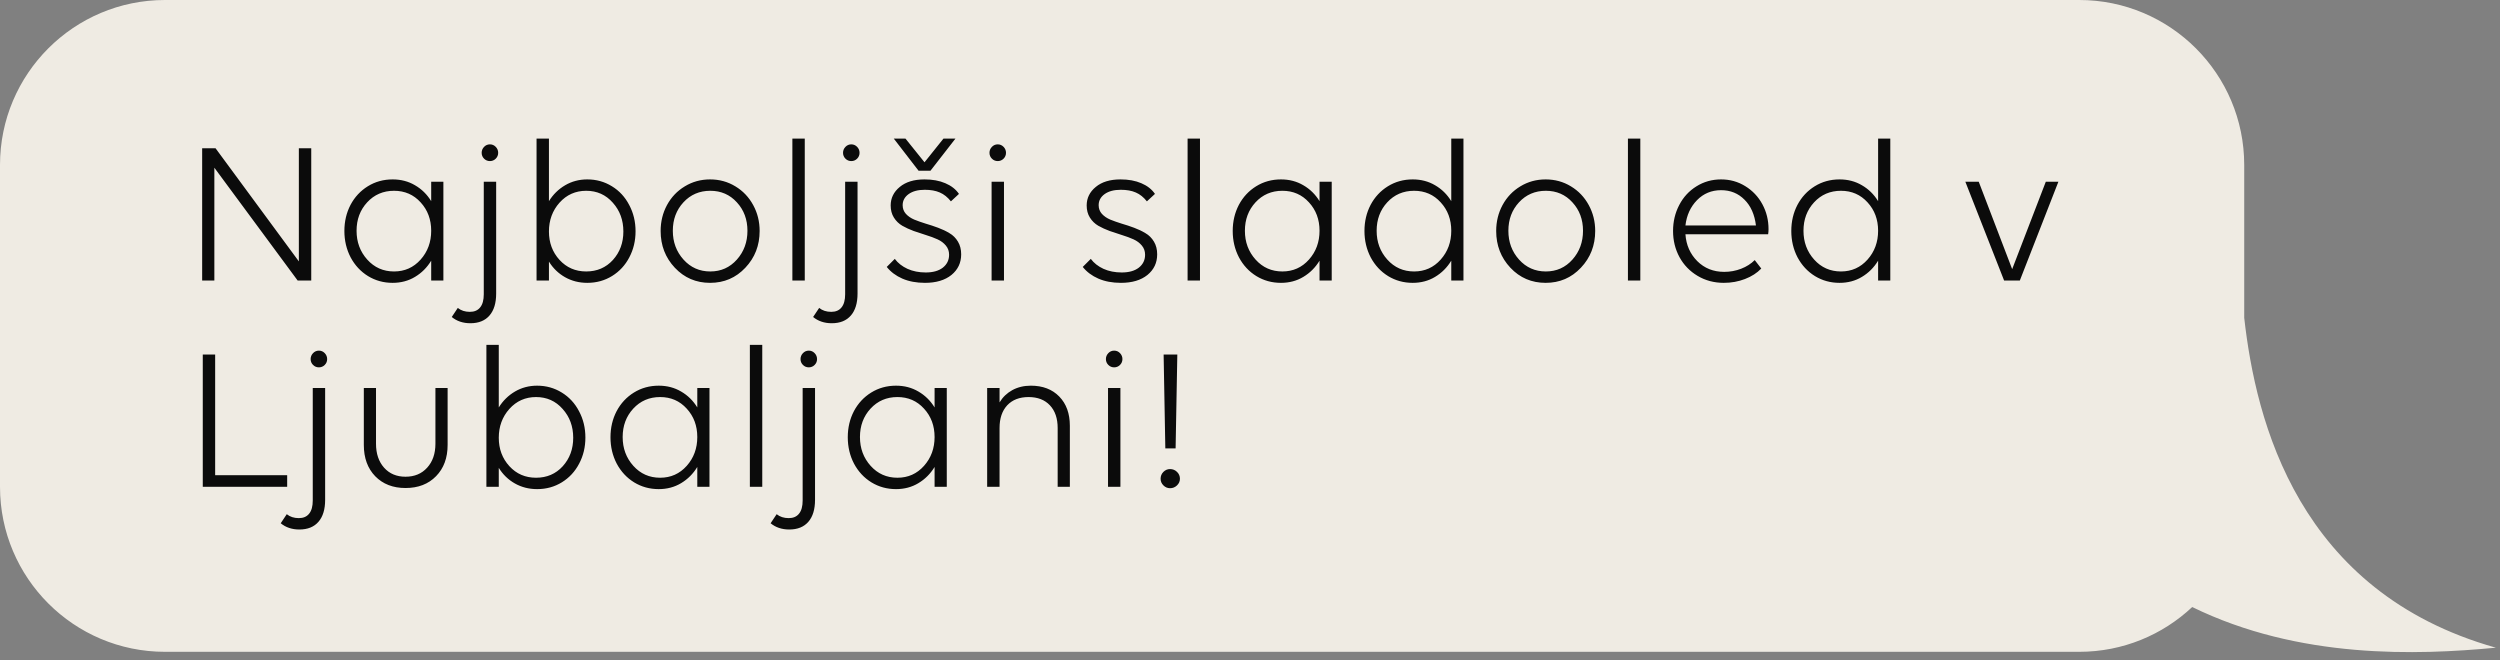
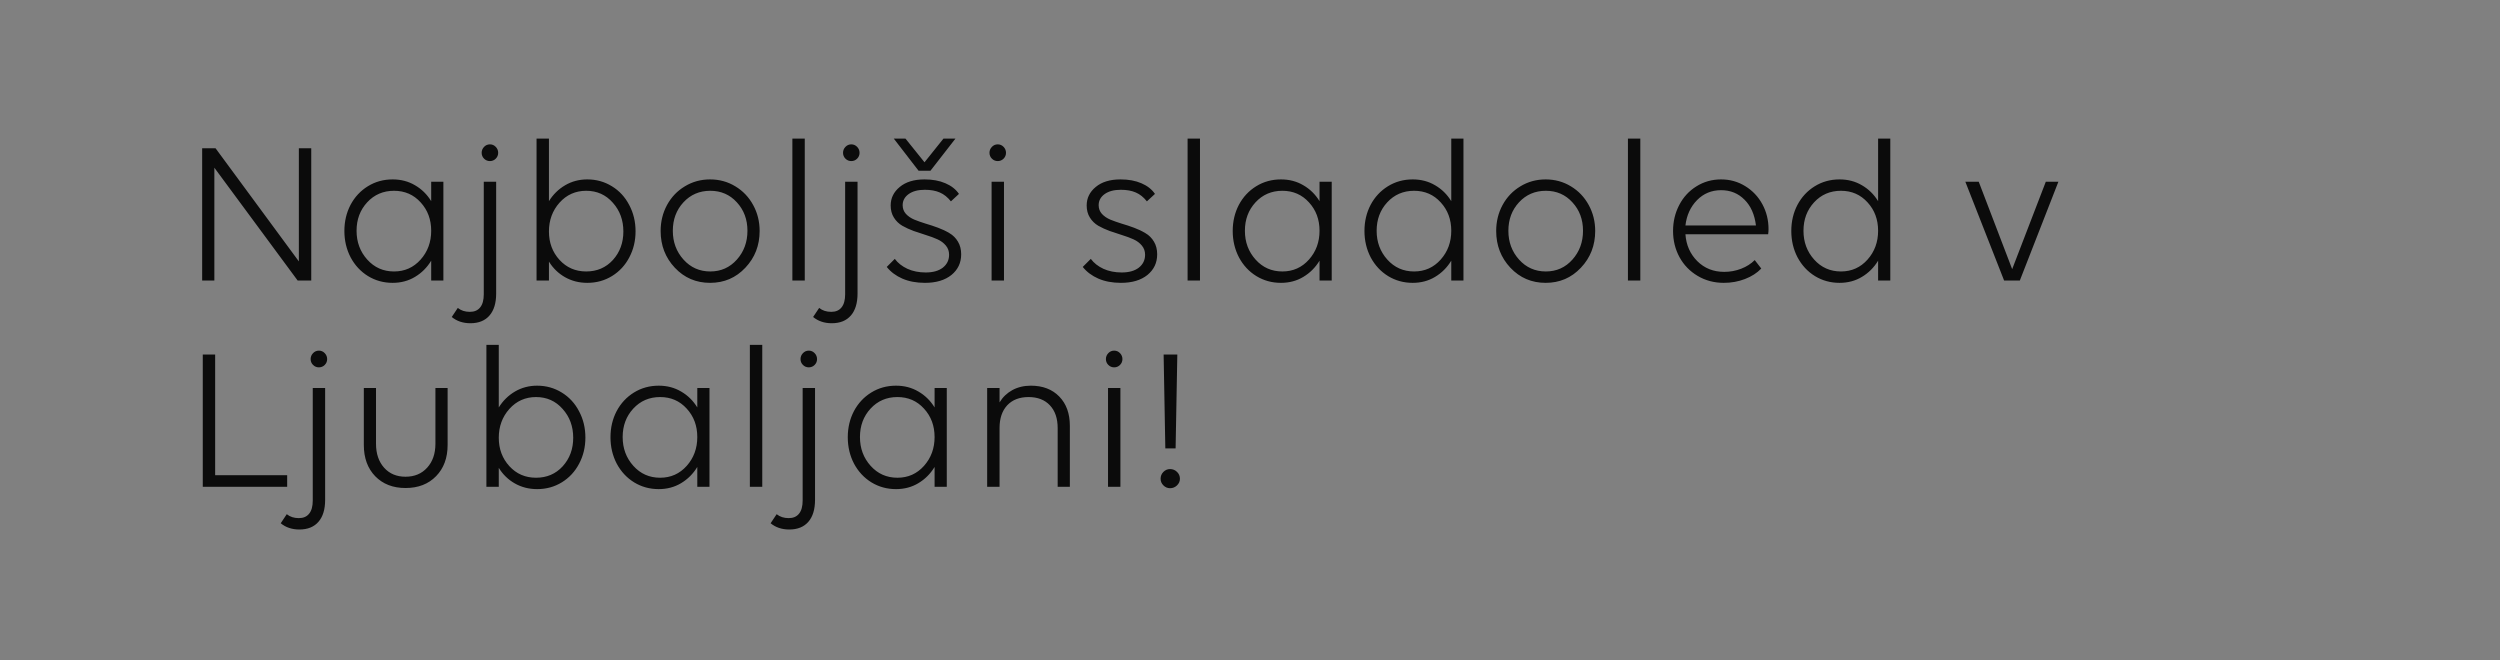
<svg xmlns="http://www.w3.org/2000/svg" width="303" height="80" viewBox="0 0 303 80" fill="none">
  <rect x="0" y="0" width="303" height="80" fill="#808080" stroke="none" />
-   <path d="M252 0C263.046 1.54622e-06 272 8.954 272 20V38.518C273.414 51.107 278.531 71.748 302.5 78.5C292.966 79.408 278.657 79.911 265.696 73.572C262.117 76.937 257.3 79 252 79H20C8.954 79 1.12752e-07 70.046 0 59V20C0 8.954 8.954 4.5098e-07 20 0H252Z" fill="#EFEBE3" />
  <path d="M36.075 34L25.98 20.328V34H24.502V17.972H26.126L36.221 31.681V17.972H37.723V34H36.075ZM52.261 34V31.595C51.757 32.425 51.102 33.08 50.296 33.56C49.498 34.041 48.595 34.281 47.586 34.281C46.495 34.281 45.503 34.008 44.607 33.463C43.712 32.91 43.008 32.153 42.496 31.192C41.991 30.224 41.739 29.158 41.739 27.994C41.739 26.838 41.987 25.785 42.483 24.832C42.988 23.88 43.688 23.128 44.583 22.574C45.478 22.021 46.479 21.744 47.586 21.744C48.595 21.744 49.498 21.98 50.296 22.452C51.102 22.916 51.757 23.559 52.261 24.381V22.025H53.738V34H52.261ZM47.757 32.901C49.051 32.901 50.125 32.421 50.98 31.461C51.834 30.501 52.261 29.337 52.261 27.97C52.261 26.602 51.834 25.455 50.98 24.527C50.133 23.591 49.059 23.123 47.757 23.123C46.447 23.123 45.36 23.591 44.498 24.527C43.643 25.455 43.216 26.602 43.216 27.97C43.216 29.337 43.647 30.501 44.51 31.461C45.372 32.421 46.455 32.901 47.757 32.901ZM58.67 17.801C58.865 17.598 59.101 17.496 59.378 17.496C59.655 17.496 59.891 17.598 60.086 17.801C60.281 18.005 60.379 18.245 60.379 18.521C60.379 18.798 60.281 19.034 60.086 19.23C59.891 19.425 59.655 19.523 59.378 19.523C59.101 19.523 58.865 19.425 58.67 19.23C58.475 19.034 58.377 18.798 58.377 18.521C58.377 18.245 58.475 18.005 58.67 17.801ZM60.135 22.025V35.575C60.135 36.73 59.866 37.617 59.329 38.236C58.792 38.862 58.019 39.176 57.01 39.176C56.115 39.176 55.362 38.923 54.752 38.419L55.484 37.32C55.874 37.638 56.363 37.796 56.949 37.796C57.494 37.796 57.909 37.617 58.194 37.259C58.487 36.901 58.633 36.372 58.633 35.672V22.025H60.135ZM71.182 21.744C72.273 21.744 73.266 22.021 74.161 22.574C75.056 23.119 75.756 23.876 76.26 24.845C76.773 25.805 77.029 26.867 77.029 28.031C77.029 29.186 76.777 30.24 76.272 31.192C75.776 32.145 75.08 32.897 74.185 33.451C73.29 34.004 72.289 34.281 71.182 34.281C70.189 34.281 69.29 34.053 68.484 33.597C67.679 33.141 67.028 32.511 66.531 31.705V34H65.03V16.8H66.531V24.381C67.036 23.567 67.691 22.924 68.497 22.452C69.302 21.98 70.197 21.744 71.182 21.744ZM71.048 23.123C69.754 23.123 68.676 23.604 67.813 24.564C66.959 25.524 66.531 26.688 66.531 28.055C66.531 29.414 66.959 30.562 67.813 31.498C68.668 32.433 69.746 32.901 71.048 32.901C72.358 32.901 73.436 32.438 74.283 31.51C75.129 30.574 75.552 29.422 75.552 28.055C75.552 26.68 75.125 25.516 74.27 24.564C73.424 23.604 72.35 23.123 71.048 23.123ZM90.335 32.45C89.188 33.67 87.763 34.281 86.062 34.281C84.362 34.281 82.938 33.67 81.79 32.45C80.643 31.229 80.069 29.744 80.069 27.994C80.069 26.855 80.325 25.809 80.838 24.857C81.359 23.897 82.079 23.14 82.999 22.586C83.918 22.025 84.939 21.744 86.062 21.744C87.186 21.744 88.207 22.025 89.126 22.586C90.046 23.14 90.766 23.897 91.287 24.857C91.808 25.809 92.068 26.855 92.068 27.994C92.068 29.744 91.491 31.229 90.335 32.45ZM86.087 32.901C87.381 32.901 88.455 32.421 89.31 31.461C90.164 30.501 90.591 29.337 90.591 27.97C90.591 26.602 90.164 25.455 89.31 24.527C88.463 23.591 87.389 23.123 86.087 23.123C84.777 23.123 83.69 23.591 82.828 24.527C81.973 25.455 81.546 26.602 81.546 27.97C81.546 29.337 81.977 30.501 82.84 31.461C83.703 32.421 84.785 32.901 86.087 32.901ZM96.036 34V16.8H97.537V34H96.036ZM102.469 17.801C102.664 17.598 102.9 17.496 103.177 17.496C103.453 17.496 103.689 17.598 103.885 17.801C104.08 18.005 104.178 18.245 104.178 18.521C104.178 18.798 104.08 19.034 103.885 19.23C103.689 19.425 103.453 19.523 103.177 19.523C102.9 19.523 102.664 19.425 102.469 19.23C102.273 19.034 102.176 18.798 102.176 18.521C102.176 18.245 102.273 18.005 102.469 17.801ZM103.934 22.025V35.575C103.934 36.73 103.665 37.617 103.128 38.236C102.591 38.862 101.818 39.176 100.809 39.176C99.913 39.176 99.161 38.923 98.55 38.419L99.283 37.32C99.673 37.638 100.162 37.796 100.748 37.796C101.293 37.796 101.708 37.617 101.993 37.259C102.286 36.901 102.432 36.372 102.432 35.672V22.025H103.934ZM109.402 24.869C109.402 25.276 109.533 25.626 109.793 25.919C110.053 26.204 110.391 26.436 110.806 26.615C111.229 26.786 111.689 26.948 112.186 27.103C112.69 27.25 113.195 27.416 113.699 27.604C114.204 27.791 114.664 28.01 115.079 28.263C115.502 28.507 115.844 28.849 116.104 29.288C116.364 29.719 116.495 30.232 116.495 30.826C116.495 31.852 116.1 32.686 115.311 33.329C114.521 33.963 113.451 34.281 112.1 34.281C111.067 34.281 110.155 34.11 109.366 33.768C108.584 33.426 107.954 32.954 107.474 32.352L108.45 31.375C108.825 31.88 109.337 32.283 109.988 32.584C110.639 32.877 111.376 33.023 112.198 33.023C113.077 33.023 113.768 32.828 114.273 32.438C114.778 32.039 115.03 31.518 115.03 30.875C115.03 30.444 114.9 30.073 114.639 29.764C114.379 29.447 114.041 29.195 113.626 29.007C113.211 28.82 112.751 28.649 112.247 28.495C111.742 28.34 111.237 28.173 110.733 27.994C110.228 27.807 109.769 27.595 109.354 27.359C108.938 27.115 108.601 26.786 108.34 26.371C108.08 25.956 107.95 25.467 107.95 24.906C107.95 24.011 108.316 23.262 109.048 22.66C109.781 22.049 110.782 21.744 112.051 21.744C113.02 21.744 113.862 21.899 114.578 22.208C115.302 22.517 115.852 22.949 116.226 23.502L115.25 24.405C114.851 23.901 114.403 23.543 113.907 23.331C113.41 23.111 112.8 23.002 112.076 23.002C111.262 23.002 110.611 23.176 110.123 23.526C109.642 23.876 109.402 24.324 109.402 24.869ZM112.771 20.694H111.331L108.328 16.8H109.744L112.051 19.669L114.346 16.8H115.799L112.771 20.694ZM121.683 22.025V34H120.181V22.025H121.683ZM121.634 19.23C121.438 19.425 121.202 19.523 120.926 19.523C120.649 19.523 120.413 19.425 120.218 19.23C120.022 19.034 119.925 18.798 119.925 18.521C119.925 18.245 120.022 18.005 120.218 17.801C120.413 17.598 120.649 17.496 120.926 17.496C121.202 17.496 121.438 17.598 121.634 17.801C121.829 18.005 121.927 18.245 121.927 18.521C121.927 18.798 121.829 19.034 121.634 19.23ZM133.157 24.869C133.157 25.276 133.287 25.626 133.548 25.919C133.808 26.204 134.146 26.436 134.561 26.615C134.984 26.786 135.444 26.948 135.94 27.103C136.445 27.25 136.95 27.416 137.454 27.604C137.959 27.791 138.418 28.01 138.833 28.263C139.257 28.507 139.598 28.849 139.859 29.288C140.119 29.719 140.25 30.232 140.25 30.826C140.25 31.852 139.855 32.686 139.065 33.329C138.276 33.963 137.206 34.281 135.855 34.281C134.821 34.281 133.91 34.11 133.121 33.768C132.339 33.426 131.709 32.954 131.229 32.352L132.205 31.375C132.579 31.88 133.092 32.283 133.743 32.584C134.394 32.877 135.131 33.023 135.953 33.023C136.832 33.023 137.523 32.828 138.028 32.438C138.532 32.039 138.785 31.518 138.785 30.875C138.785 30.444 138.654 30.073 138.394 29.764C138.134 29.447 137.796 29.195 137.381 29.007C136.966 28.82 136.506 28.649 136.001 28.495C135.497 28.34 134.992 28.173 134.488 27.994C133.983 27.807 133.523 27.595 133.108 27.359C132.693 27.115 132.356 26.786 132.095 26.371C131.835 25.956 131.705 25.467 131.705 24.906C131.705 24.011 132.071 23.262 132.803 22.66C133.536 22.049 134.537 21.744 135.806 21.744C136.775 21.744 137.617 21.899 138.333 22.208C139.057 22.517 139.607 22.949 139.981 23.502L139.004 24.405C138.606 23.901 138.158 23.543 137.662 23.331C137.165 23.111 136.555 23.002 135.831 23.002C135.017 23.002 134.366 23.176 133.877 23.526C133.397 23.876 133.157 24.324 133.157 24.869ZM143.936 34V16.8H145.438V34H143.936ZM159.927 34V31.595C159.423 32.425 158.768 33.08 157.962 33.56C157.164 34.041 156.261 34.281 155.252 34.281C154.161 34.281 153.169 34.008 152.273 33.463C151.378 32.91 150.674 32.153 150.162 31.192C149.657 30.224 149.405 29.158 149.405 27.994C149.405 26.838 149.653 25.785 150.149 24.832C150.654 23.88 151.354 23.128 152.249 22.574C153.144 22.021 154.145 21.744 155.252 21.744C156.261 21.744 157.164 21.98 157.962 22.452C158.768 22.916 159.423 23.559 159.927 24.381V22.025H161.404V34H159.927ZM155.423 32.901C156.717 32.901 157.791 32.421 158.646 31.461C159.5 30.501 159.927 29.337 159.927 27.97C159.927 26.602 159.5 25.455 158.646 24.527C157.799 23.591 156.725 23.123 155.423 23.123C154.113 23.123 153.026 23.591 152.164 24.527C151.309 25.455 150.882 26.602 150.882 27.97C150.882 29.337 151.313 30.501 152.176 31.461C153.038 32.421 154.121 32.901 155.423 32.901ZM171.39 32.901C172.684 32.901 173.758 32.421 174.612 31.461C175.467 30.501 175.894 29.337 175.894 27.97C175.894 26.602 175.467 25.455 174.612 24.527C173.766 23.591 172.692 23.123 171.39 23.123C170.079 23.123 168.993 23.591 168.13 24.527C167.276 25.455 166.849 26.602 166.849 27.97C166.849 29.337 167.28 30.501 168.143 31.461C169.005 32.421 170.088 32.901 171.39 32.901ZM175.894 16.8H177.371V34H175.894V31.595C175.389 32.425 174.734 33.08 173.929 33.56C173.131 34.041 172.228 34.281 171.219 34.281C170.128 34.281 169.135 34.008 168.24 33.463C167.345 32.91 166.641 32.153 166.128 31.192C165.624 30.224 165.372 29.158 165.372 27.994C165.372 26.838 165.62 25.785 166.116 24.832C166.621 23.88 167.321 23.128 168.216 22.574C169.111 22.021 170.112 21.744 171.219 21.744C172.228 21.744 173.131 21.98 173.929 22.452C174.734 22.916 175.389 23.559 175.894 24.381V16.8ZM191.604 32.45C190.457 33.67 189.033 34.281 187.332 34.281C185.631 34.281 184.207 33.67 183.06 32.45C181.912 31.229 181.338 29.744 181.338 27.994C181.338 26.855 181.595 25.809 182.107 24.857C182.628 23.897 183.348 23.14 184.268 22.586C185.188 22.025 186.209 21.744 187.332 21.744C188.455 21.744 189.476 22.025 190.396 22.586C191.316 23.14 192.036 23.897 192.557 24.857C193.077 25.809 193.338 26.855 193.338 27.994C193.338 29.744 192.76 31.229 191.604 32.45ZM187.356 32.901C188.65 32.901 189.725 32.421 190.579 31.461C191.434 30.501 191.861 29.337 191.861 27.97C191.861 26.602 191.434 25.455 190.579 24.527C189.733 23.591 188.659 23.123 187.356 23.123C186.046 23.123 184.96 23.591 184.097 24.527C183.243 25.455 182.815 26.602 182.815 27.97C182.815 29.337 183.247 30.501 184.109 31.461C184.972 32.421 186.054 32.901 187.356 32.901ZM197.305 34V16.8H198.807V34H197.305ZM208.926 34.281C207.754 34.281 206.696 34 205.752 33.438C204.808 32.877 204.076 32.12 203.555 31.168C203.034 30.208 202.774 29.15 202.774 27.994C202.774 26.855 203.022 25.809 203.519 24.857C204.015 23.897 204.711 23.14 205.606 22.586C206.501 22.025 207.498 21.744 208.597 21.744C209.671 21.744 210.647 22.017 211.526 22.562C212.413 23.107 213.105 23.84 213.602 24.759C214.098 25.679 214.346 26.684 214.346 27.774C214.346 27.994 214.33 28.202 214.297 28.397H204.275C204.365 29.699 204.845 30.785 205.716 31.656C206.587 32.519 207.673 32.95 208.975 32.95C209.691 32.95 210.375 32.824 211.026 32.572C211.677 32.319 212.226 31.97 212.674 31.522L213.467 32.547C212.955 33.084 212.295 33.508 211.49 33.817C210.692 34.126 209.838 34.281 208.926 34.281ZM208.597 23.05C207.441 23.05 206.469 23.453 205.679 24.259C204.89 25.064 204.422 26.086 204.275 27.323H212.82C212.658 25.996 212.194 24.955 211.429 24.198C210.672 23.433 209.728 23.05 208.597 23.05ZM223.123 32.901C224.417 32.901 225.491 32.421 226.346 31.461C227.2 30.501 227.627 29.337 227.627 27.97C227.627 26.602 227.2 25.455 226.346 24.527C225.499 23.591 224.425 23.123 223.123 23.123C221.813 23.123 220.726 23.591 219.864 24.527C219.009 25.455 218.582 26.602 218.582 27.97C218.582 29.337 219.013 30.501 219.876 31.461C220.739 32.421 221.821 32.901 223.123 32.901ZM227.627 16.8H229.104V34H227.627V31.595C227.123 32.425 226.468 33.08 225.662 33.56C224.865 34.041 223.961 34.281 222.952 34.281C221.862 34.281 220.869 34.008 219.974 33.463C219.078 32.91 218.375 32.153 217.862 31.192C217.357 30.224 217.105 29.158 217.105 27.994C217.105 26.838 217.353 25.785 217.85 24.832C218.354 23.88 219.054 23.128 219.949 22.574C220.844 22.021 221.845 21.744 222.952 21.744C223.961 21.744 224.865 21.98 225.662 22.452C226.468 22.916 227.123 23.559 227.627 24.381V16.8ZM247.952 22.025H249.478L244.803 34H242.898L238.199 22.025H239.822L243.875 32.621L247.952 22.025ZM24.576 59V42.972H26.077V57.596H34.805V59H24.576ZM37.942 42.801C38.138 42.598 38.374 42.496 38.65 42.496C38.927 42.496 39.163 42.598 39.358 42.801C39.554 43.005 39.651 43.245 39.651 43.522C39.651 43.798 39.554 44.034 39.358 44.23C39.163 44.425 38.927 44.523 38.65 44.523C38.374 44.523 38.138 44.425 37.942 44.23C37.747 44.034 37.649 43.798 37.649 43.522C37.649 43.245 37.747 43.005 37.942 42.801ZM39.407 47.025V60.575C39.407 61.73 39.139 62.617 38.602 63.236C38.065 63.862 37.291 64.176 36.282 64.176C35.387 64.176 34.634 63.923 34.024 63.419L34.756 62.32C35.147 62.638 35.635 62.796 36.221 62.796C36.766 62.796 37.181 62.617 37.466 62.259C37.759 61.901 37.906 61.372 37.906 60.672V47.025H39.407ZM45.572 47.025V53.775C45.572 54.98 45.897 55.948 46.548 56.681C47.199 57.413 48.066 57.779 49.148 57.779C50.239 57.779 51.114 57.413 51.773 56.681C52.44 55.948 52.774 54.98 52.774 53.775V47.025H54.251V53.922C54.251 55.501 53.783 56.766 52.847 57.718C51.919 58.67 50.687 59.147 49.148 59.147C47.627 59.147 46.402 58.67 45.474 57.718C44.554 56.766 44.095 55.501 44.095 53.922V47.025H45.572ZM65.103 46.744C66.194 46.744 67.186 47.021 68.082 47.574C68.977 48.12 69.677 48.876 70.181 49.845C70.694 50.805 70.95 51.867 70.95 53.031C70.95 54.186 70.698 55.24 70.193 56.192C69.697 57.145 69.001 57.897 68.106 58.451C67.211 59.004 66.21 59.281 65.103 59.281C64.11 59.281 63.211 59.053 62.405 58.597C61.6 58.141 60.949 57.511 60.452 56.705V59H58.951V41.8H60.452V49.381C60.957 48.567 61.612 47.924 62.417 47.452C63.223 46.98 64.118 46.744 65.103 46.744ZM64.969 48.123C63.675 48.123 62.596 48.604 61.734 49.564C60.879 50.524 60.452 51.688 60.452 53.055C60.452 54.414 60.879 55.562 61.734 56.498C62.588 57.433 63.667 57.901 64.969 57.901C66.279 57.901 67.357 57.438 68.204 56.51C69.05 55.574 69.473 54.422 69.473 53.055C69.473 51.68 69.046 50.516 68.191 49.564C67.345 48.604 66.271 48.123 64.969 48.123ZM84.512 59V56.595C84.008 57.425 83.353 58.08 82.547 58.56C81.749 59.041 80.846 59.281 79.837 59.281C78.746 59.281 77.754 59.008 76.858 58.463C75.963 57.91 75.259 57.153 74.747 56.192C74.242 55.224 73.99 54.158 73.99 52.994C73.99 51.839 74.238 50.785 74.734 49.833C75.239 48.88 75.939 48.128 76.834 47.574C77.729 47.021 78.73 46.744 79.837 46.744C80.846 46.744 81.749 46.98 82.547 47.452C83.353 47.916 84.008 48.559 84.512 49.381V47.025H85.989V59H84.512ZM80.008 57.901C81.302 57.901 82.376 57.421 83.231 56.461C84.085 55.501 84.512 54.337 84.512 52.97C84.512 51.602 84.085 50.455 83.231 49.527C82.384 48.592 81.31 48.123 80.008 48.123C78.698 48.123 77.611 48.592 76.749 49.527C75.894 50.455 75.467 51.602 75.467 52.97C75.467 54.337 75.898 55.501 76.761 56.461C77.623 57.421 78.706 57.901 80.008 57.901ZM90.884 59V41.8H92.386V59H90.884ZM97.317 42.801C97.513 42.598 97.749 42.496 98.025 42.496C98.302 42.496 98.538 42.598 98.733 42.801C98.929 43.005 99.026 43.245 99.026 43.522C99.026 43.798 98.929 44.034 98.733 44.23C98.538 44.425 98.302 44.523 98.025 44.523C97.749 44.523 97.513 44.425 97.317 44.23C97.122 44.034 97.024 43.798 97.024 43.522C97.024 43.245 97.122 43.005 97.317 42.801ZM98.782 47.025V60.575C98.782 61.73 98.514 62.617 97.977 63.236C97.439 63.862 96.666 64.176 95.657 64.176C94.762 64.176 94.009 63.923 93.399 63.419L94.131 62.32C94.522 62.638 95.01 62.796 95.596 62.796C96.141 62.796 96.556 62.617 96.841 62.259C97.134 61.901 97.281 61.372 97.281 60.672V47.025H98.782ZM113.272 59V56.595C112.767 57.425 112.112 58.08 111.307 58.56C110.509 59.041 109.606 59.281 108.597 59.281C107.506 59.281 106.513 59.008 105.618 58.463C104.723 57.91 104.019 57.153 103.506 56.192C103.002 55.224 102.75 54.158 102.75 52.994C102.75 51.839 102.998 50.785 103.494 49.833C103.999 48.88 104.699 48.128 105.594 47.574C106.489 47.021 107.49 46.744 108.597 46.744C109.606 46.744 110.509 46.98 111.307 47.452C112.112 47.916 112.767 48.559 113.272 49.381V47.025H114.749V59H113.272ZM108.768 57.901C110.062 57.901 111.136 57.421 111.99 56.461C112.845 55.501 113.272 54.337 113.272 52.97C113.272 51.602 112.845 50.455 111.99 49.527C111.144 48.592 110.07 48.123 108.768 48.123C107.457 48.123 106.371 48.592 105.508 49.527C104.654 50.455 104.227 51.602 104.227 52.97C104.227 54.337 104.658 55.501 105.521 56.461C106.383 57.421 107.465 57.901 108.768 57.901ZM121.146 51.871V59H119.644V47.025H121.146V48.77C121.528 48.136 122.045 47.639 122.696 47.281C123.355 46.923 124.104 46.744 124.942 46.744C126.382 46.744 127.53 47.184 128.384 48.062C129.239 48.941 129.666 50.121 129.666 51.602V59H128.189V51.871C128.189 50.707 127.876 49.792 127.249 49.124C126.622 48.457 125.76 48.123 124.661 48.123C123.562 48.123 122.7 48.457 122.073 49.124C121.455 49.792 121.146 50.707 121.146 51.871ZM135.794 47.025V59H134.292V47.025H135.794ZM135.745 44.23C135.55 44.425 135.314 44.523 135.037 44.523C134.76 44.523 134.524 44.425 134.329 44.23C134.134 44.034 134.036 43.798 134.036 43.522C134.036 43.245 134.134 43.005 134.329 42.801C134.524 42.598 134.76 42.496 135.037 42.496C135.314 42.496 135.55 42.598 135.745 42.801C135.94 43.005 136.038 43.245 136.038 43.522C136.038 43.798 135.94 44.034 135.745 44.23ZM142.483 54.349H141.238L141.031 42.972H142.691L142.483 54.349ZM143.008 58.023C143.008 58.333 142.89 58.601 142.654 58.829C142.418 59.057 142.138 59.171 141.812 59.171C141.503 59.171 141.234 59.057 141.006 58.829C140.778 58.601 140.665 58.333 140.665 58.023C140.665 57.698 140.778 57.421 141.006 57.193C141.234 56.965 141.503 56.852 141.812 56.852C142.138 56.852 142.418 56.965 142.654 57.193C142.89 57.421 143.008 57.698 143.008 58.023Z" fill="#0B0B0B" />
</svg>